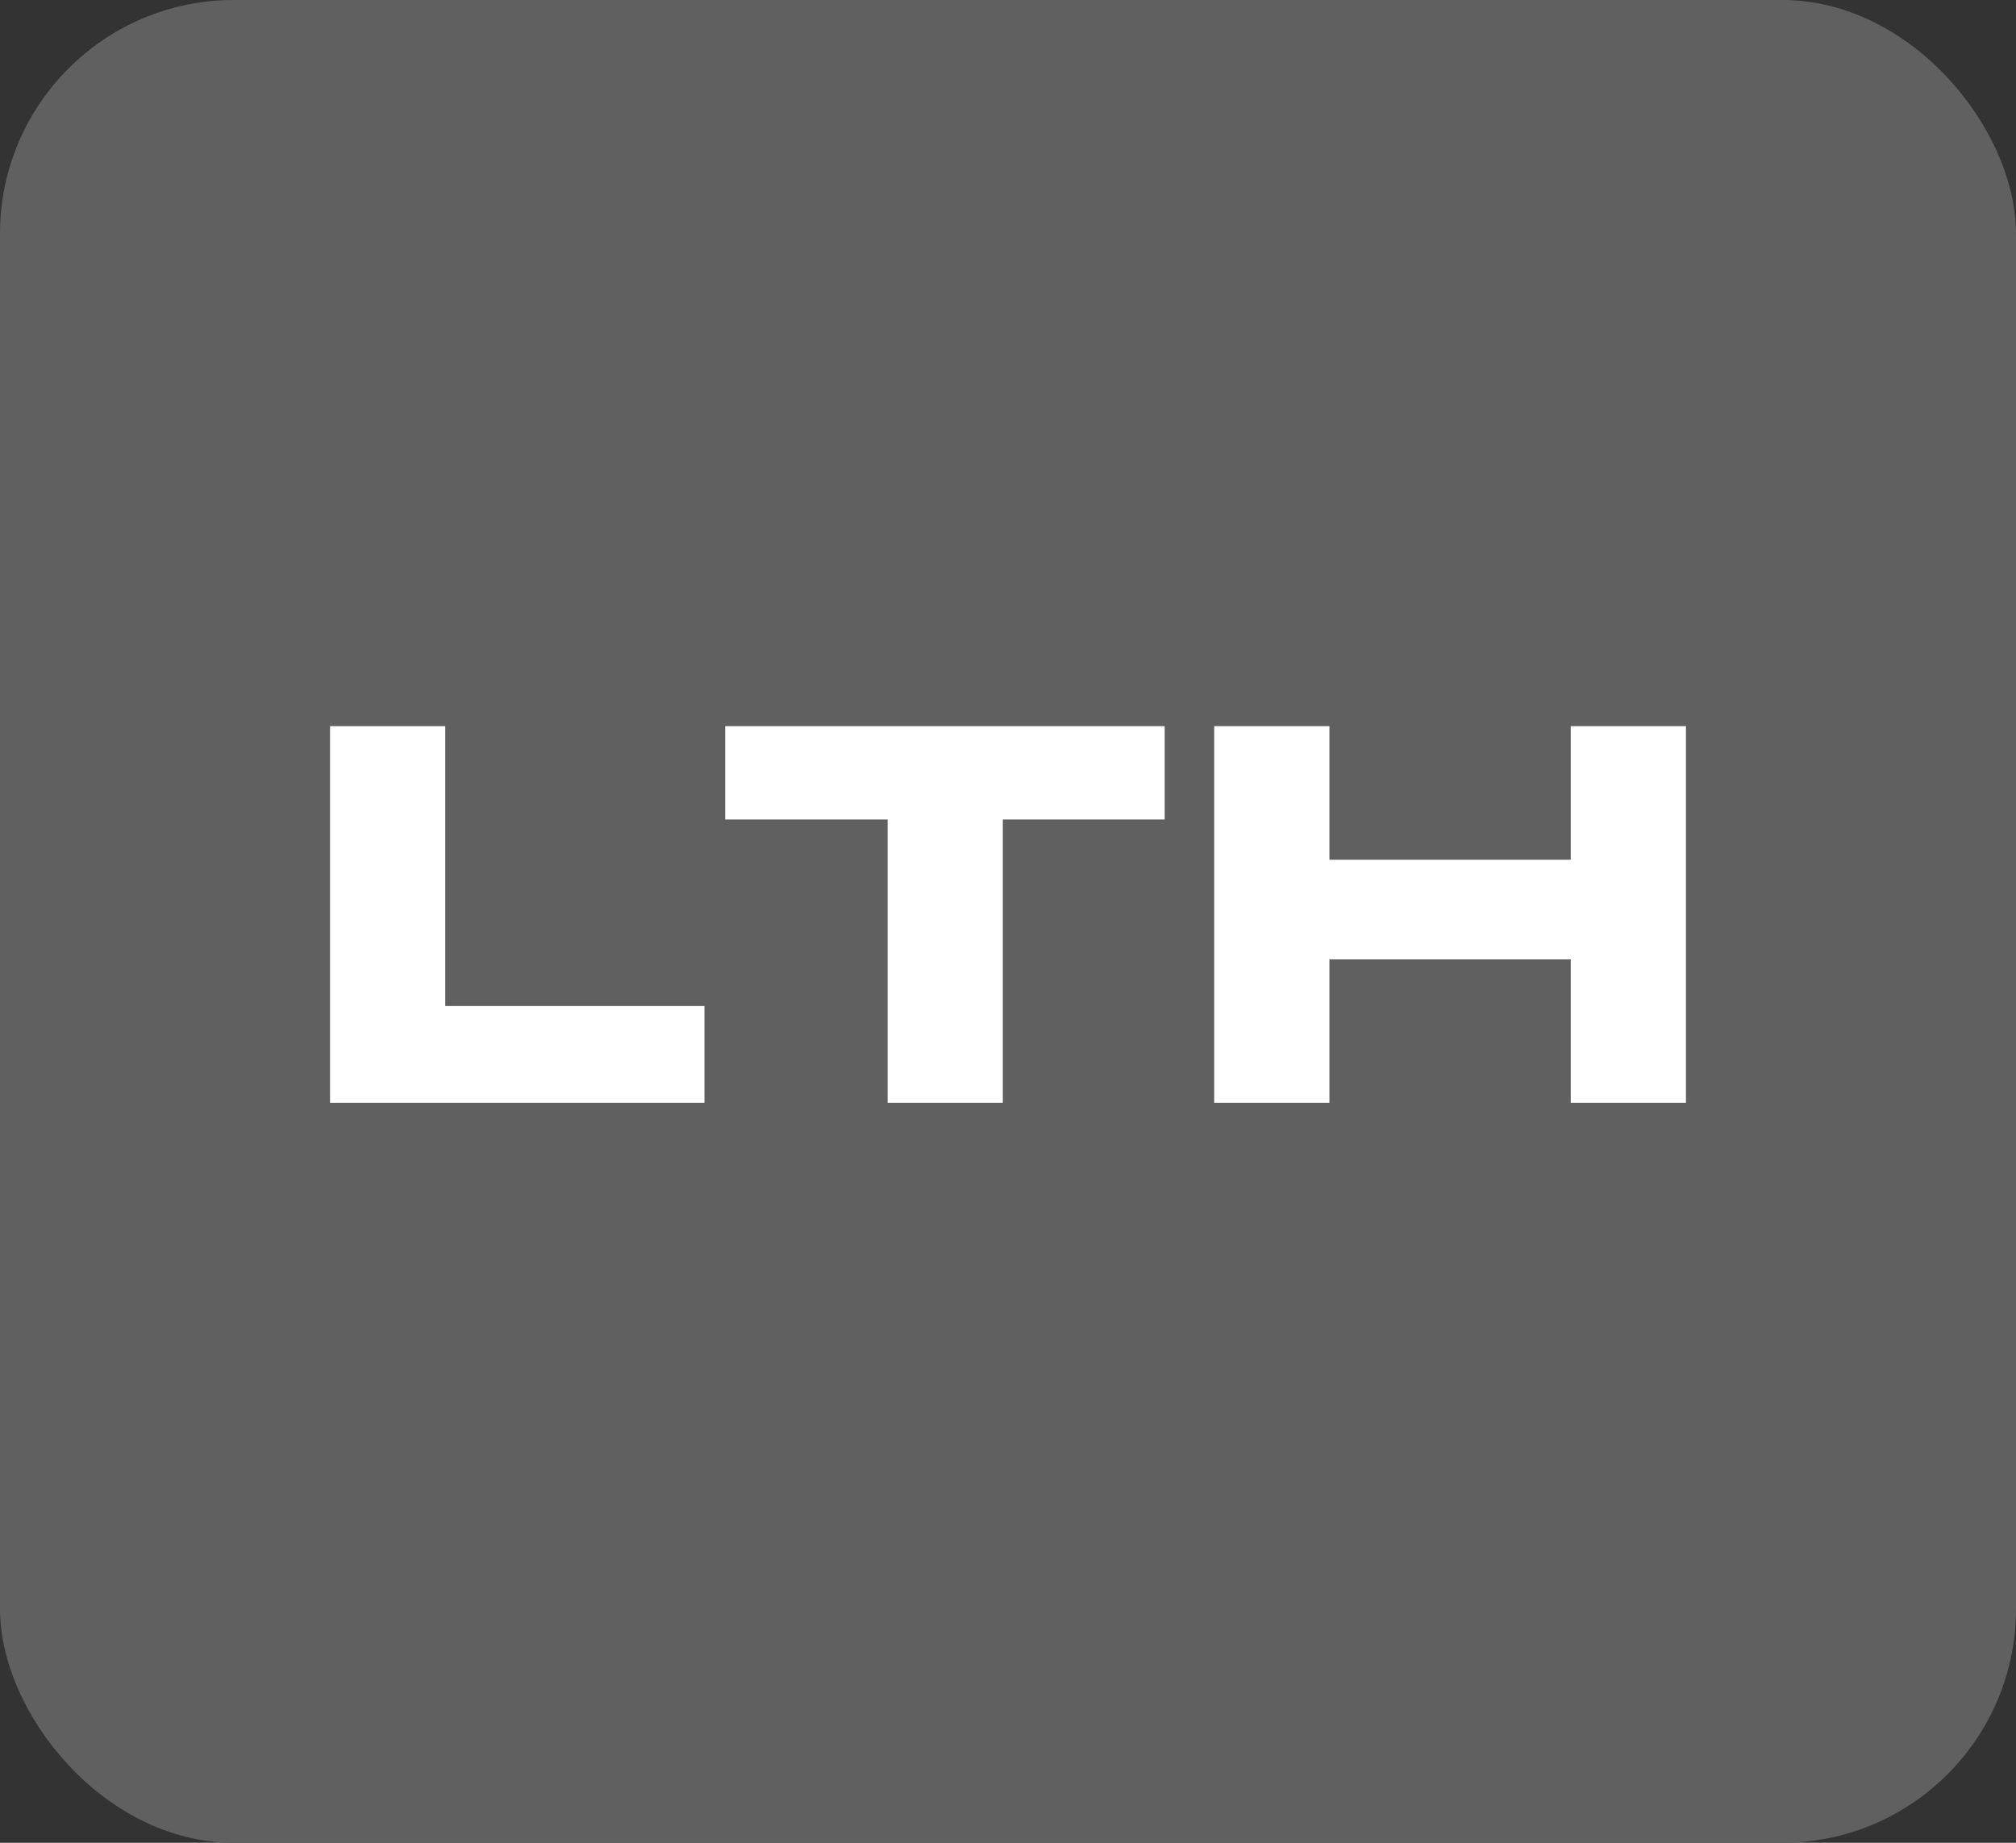
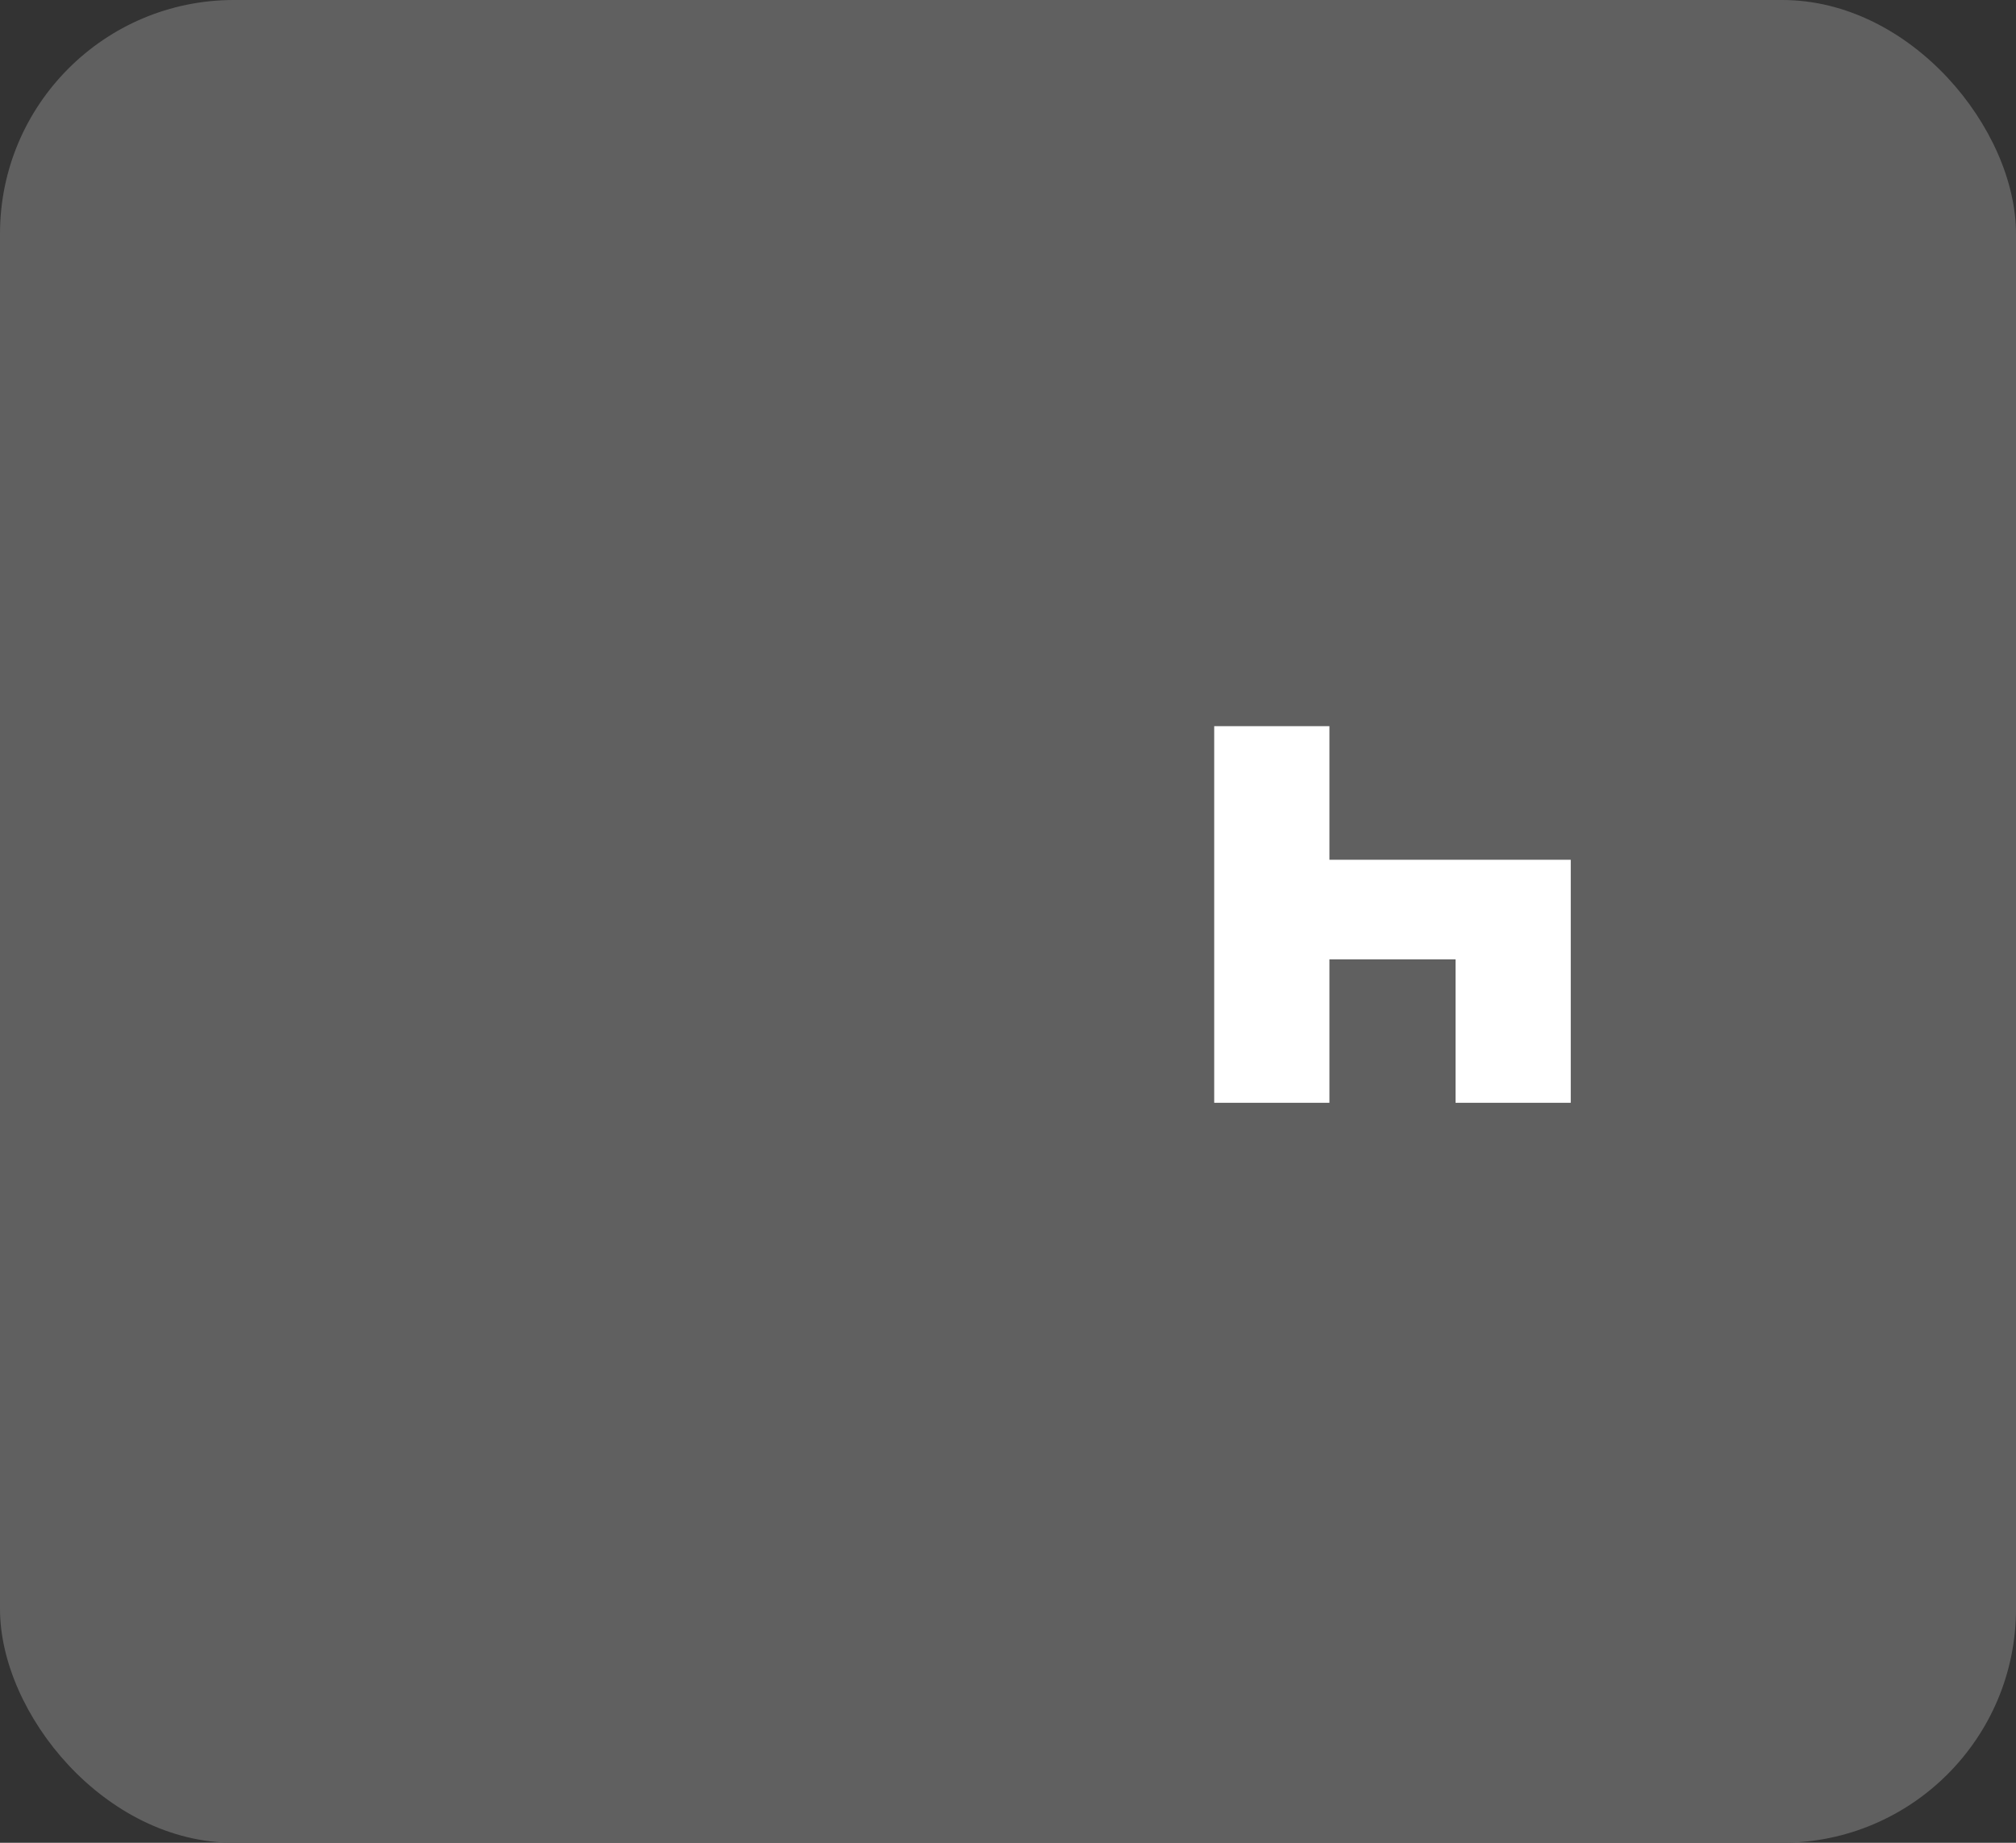
<svg xmlns="http://www.w3.org/2000/svg" id="Capa_1" data-name="Capa 1" viewBox="0 0 35 32">
  <rect x="0" y="0" width="35" height="32" fill="#333333" stroke="none" />
  <defs>
    <style>.cls-1{fill:#606060;}.cls-2{fill:#fff;}</style>
  </defs>
  <rect class="cls-1" width="35" height="32" rx="4.06" />
-   <path class="cls-2" d="M5.73,12.61h2v4.86h4.5v1.68H5.73Z" />
-   <path class="cls-2" d="M12.59,12.61h7.63v1.62H17.41v4.92h-2V14.23H12.59Z" />
-   <path class="cls-2" d="M21.08,12.61h2v2.32h4.19V12.61h2v6.54h-2V16.66H23.08v2.49h-2Z" />
+   <path class="cls-2" d="M21.08,12.61h2v2.32h4.19V12.61v6.54h-2V16.66H23.08v2.49h-2Z" />
</svg>